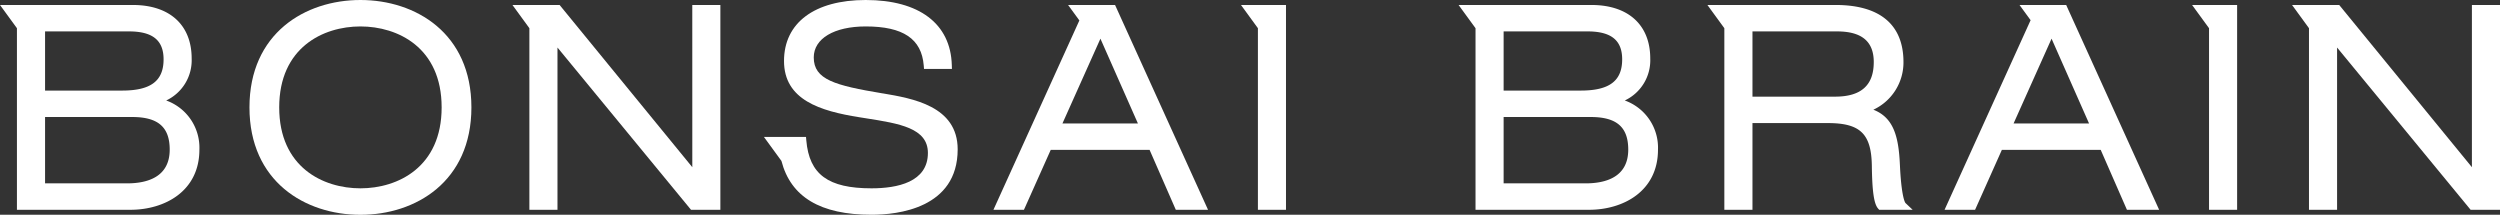
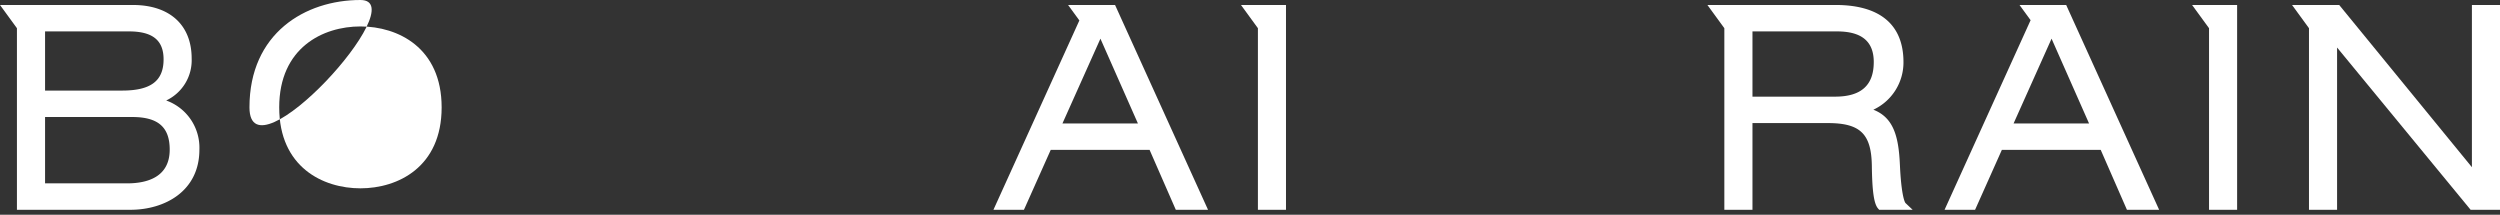
<svg xmlns="http://www.w3.org/2000/svg" id="グループ_2" data-name="グループ 2" width="405" height="34.791" viewBox="0 0 405 34.791">
  <rect x="0" y="0" width="405" height="34.791" fill="#333333" stroke="none" />
  <defs>
    <clipPath id="clip-path">
      <rect id="長方形_1" data-name="長方形 1" width="405" height="34.791" fill="none" />
    </clipPath>
  </defs>
  <g id="グループ_1" data-name="グループ 1" clip-path="url(#clip-path)">
    <path id="パス_1" data-name="パス 1" d="M26.923,16.278a7.2,7.2,0,0,0,4.126-6.8c0-5.429-3.56-8.671-9.522-8.671H0L2.743,4.568V33.986H21.124c5.564,0,11.178-3.013,11.178-9.745a8.119,8.119,0,0,0-5.379-7.963M7.3,14.673V5.088H20.9c3.819,0,5.6,1.438,5.6,4.524,0,3.5-2.07,5.061-6.714,5.061Zm0,4.282h14.1c4.213,0,6.092,1.63,6.092,5.286,0,4.515-3.75,5.463-6.9,5.463H7.3Z" fill="#fff" />
-     <path id="パス_2" data-name="パス 2" d="M58.389,0C49.442,0,40.413,5.379,40.413,17.4s9.029,17.4,17.976,17.4,17.979-5.379,17.979-17.4S67.337,0,58.389,0m0,4.283c6.07,0,13.157,3.434,13.157,13.113S64.459,30.509,58.389,30.509,45.232,27.075,45.232,17.4,52.319,4.283,58.389,4.283" fill="#fff" />
-     <path id="パス_3" data-name="パス 3" d="M112.154,27.086,90.656.806h-7.64L85.76,4.567V33.985h4.552V7.7l21.633,26.286H116.7V.806h-4.55Z" fill="#fff" />
-     <path id="パス_4" data-name="パス 4" d="M142.986,15.129c-7.758-1.293-11.158-2.235-11.158-5.83,0-3.047,3.3-5.016,8.417-5.016,6.061,0,9.048,2.008,9.4,6.32l.047.569h4.52l-.019-.638C154,3.84,148.914,0,140.245,0c-8.287,0-13.235,3.694-13.235,9.881,0,6.305,5.863,8.105,12.2,9.111l1.12.178c5.361.844,9.99,1.574,9.99,5.607,0,4.738-4.966,5.732-9.132,5.732-7.027,0-10.087-2.247-10.566-7.754l-.049-.567h-6.813l2.832,3.883c1.516,5.843,6.3,8.721,14.6,8.721,4.194,0,13.951-1.033,13.951-10.6,0-7.011-7.311-8.248-12.149-9.066" fill="#fff" />
+     <path id="パス_2" data-name="パス 2" d="M58.389,0C49.442,0,40.413,5.379,40.413,17.4S67.337,0,58.389,0m0,4.283c6.07,0,13.157,3.434,13.157,13.113S64.459,30.509,58.389,30.509,45.232,27.075,45.232,17.4,52.319,4.283,58.389,4.283" fill="#fff" />
    <path id="パス_5" data-name="パス 5" d="M173.029.806l1.828,2.505-13.92,30.674h4.943l4.339-9.707h16.013l4.248,9.707H195.7L180.639.806ZM172.116,20l6.153-13.735L184.342,20Z" fill="#fff" />
    <path id="パス_6" data-name="パス 6" d="M307.785,26.718c-.2-4.6-1.019-7.665-4.3-8.944a8.451,8.451,0,0,0,4.877-7.715c0-6.054-3.8-9.253-11-9.253H276.6l2.743,3.761V33.985H283.9V19.939h12.219c5.24,0,7.037,1.742,7.119,6.9.053,4.164.343,6.172,1,6.93l.185.213h5.423l-1.136-1.072c-.235-.221-.731-1.8-.924-6.195m-4.238-16.659c0,3.767-2.05,5.6-6.269,5.6H283.9V5.088h13.694c4.008,0,5.956,1.626,5.956,4.971" fill="#fff" />
    <path id="パス_7" data-name="パス 7" d="M327.159.806l1.8,2.465L315.02,33.985h4.944l4.338-9.707h16.013l4.248,9.707h5.216L334.721.806ZM326.2,20l6.153-13.735L338.426,20Z" fill="#fff" />
    <path id="パス_8" data-name="パス 8" d="M400.449.806V27.085L378.951.806h-7.639l2.743,3.762V33.985h4.552V7.7l21.634,26.287H405V.806Z" fill="#fff" />
    <path id="パス_9" data-name="パス 9" d="M201.038.806l2.743,3.762V33.985h4.55V.806Z" fill="#fff" />
    <path id="パス_10" data-name="パス 10" d="M355.118.806l2.745,3.762V33.985h4.55V.806Z" fill="#fff" />
-     <path id="パス_11" data-name="パス 11" d="M263.214,16.278a7.194,7.194,0,0,0,4.127-6.8c0-5.429-3.561-8.671-9.523-8.671H236.29l2.745,3.762V33.986h18.38c5.564,0,11.179-3.013,11.179-9.745a8.121,8.121,0,0,0-5.38-7.963m-6.022-11.19c3.819,0,5.6,1.438,5.6,4.524,0,3.5-2.07,5.061-6.715,5.061H243.587V5.088ZM243.587,29.7V18.955h14.1c4.211,0,6.089,1.63,6.089,5.286,0,4.515-3.75,5.463-6.9,5.463Z" fill="#fff" />
  </g>
</svg>